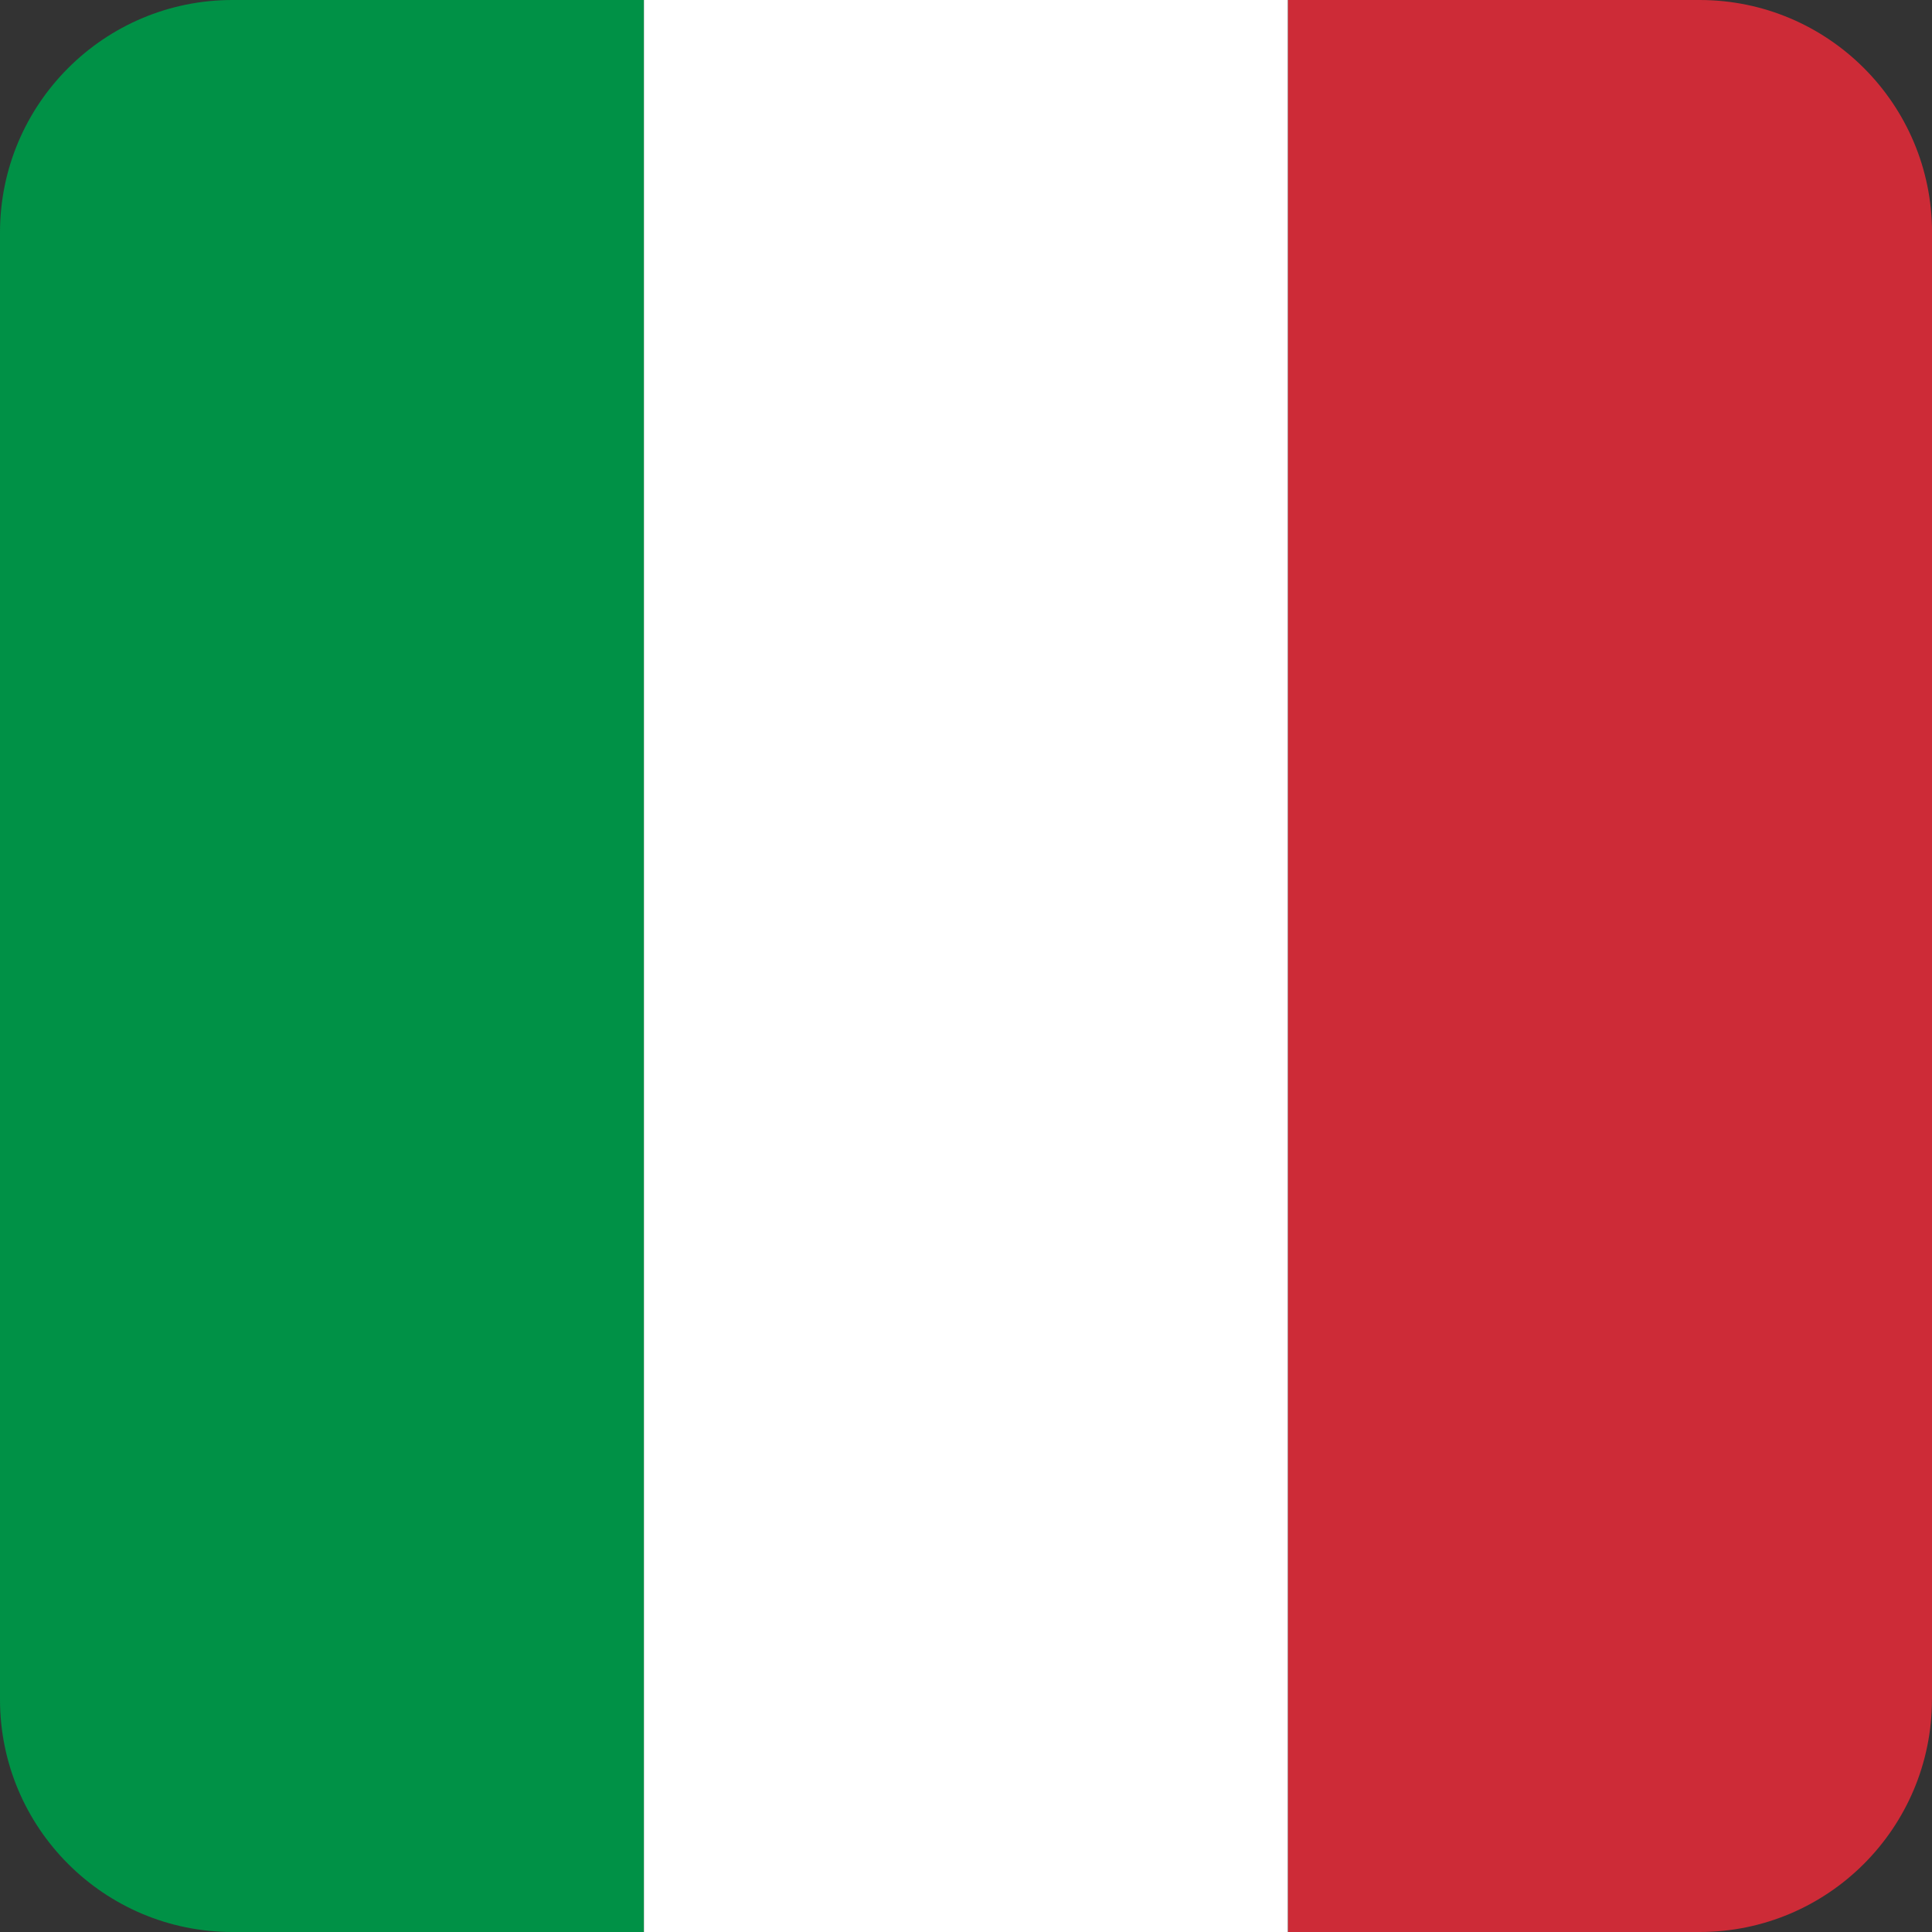
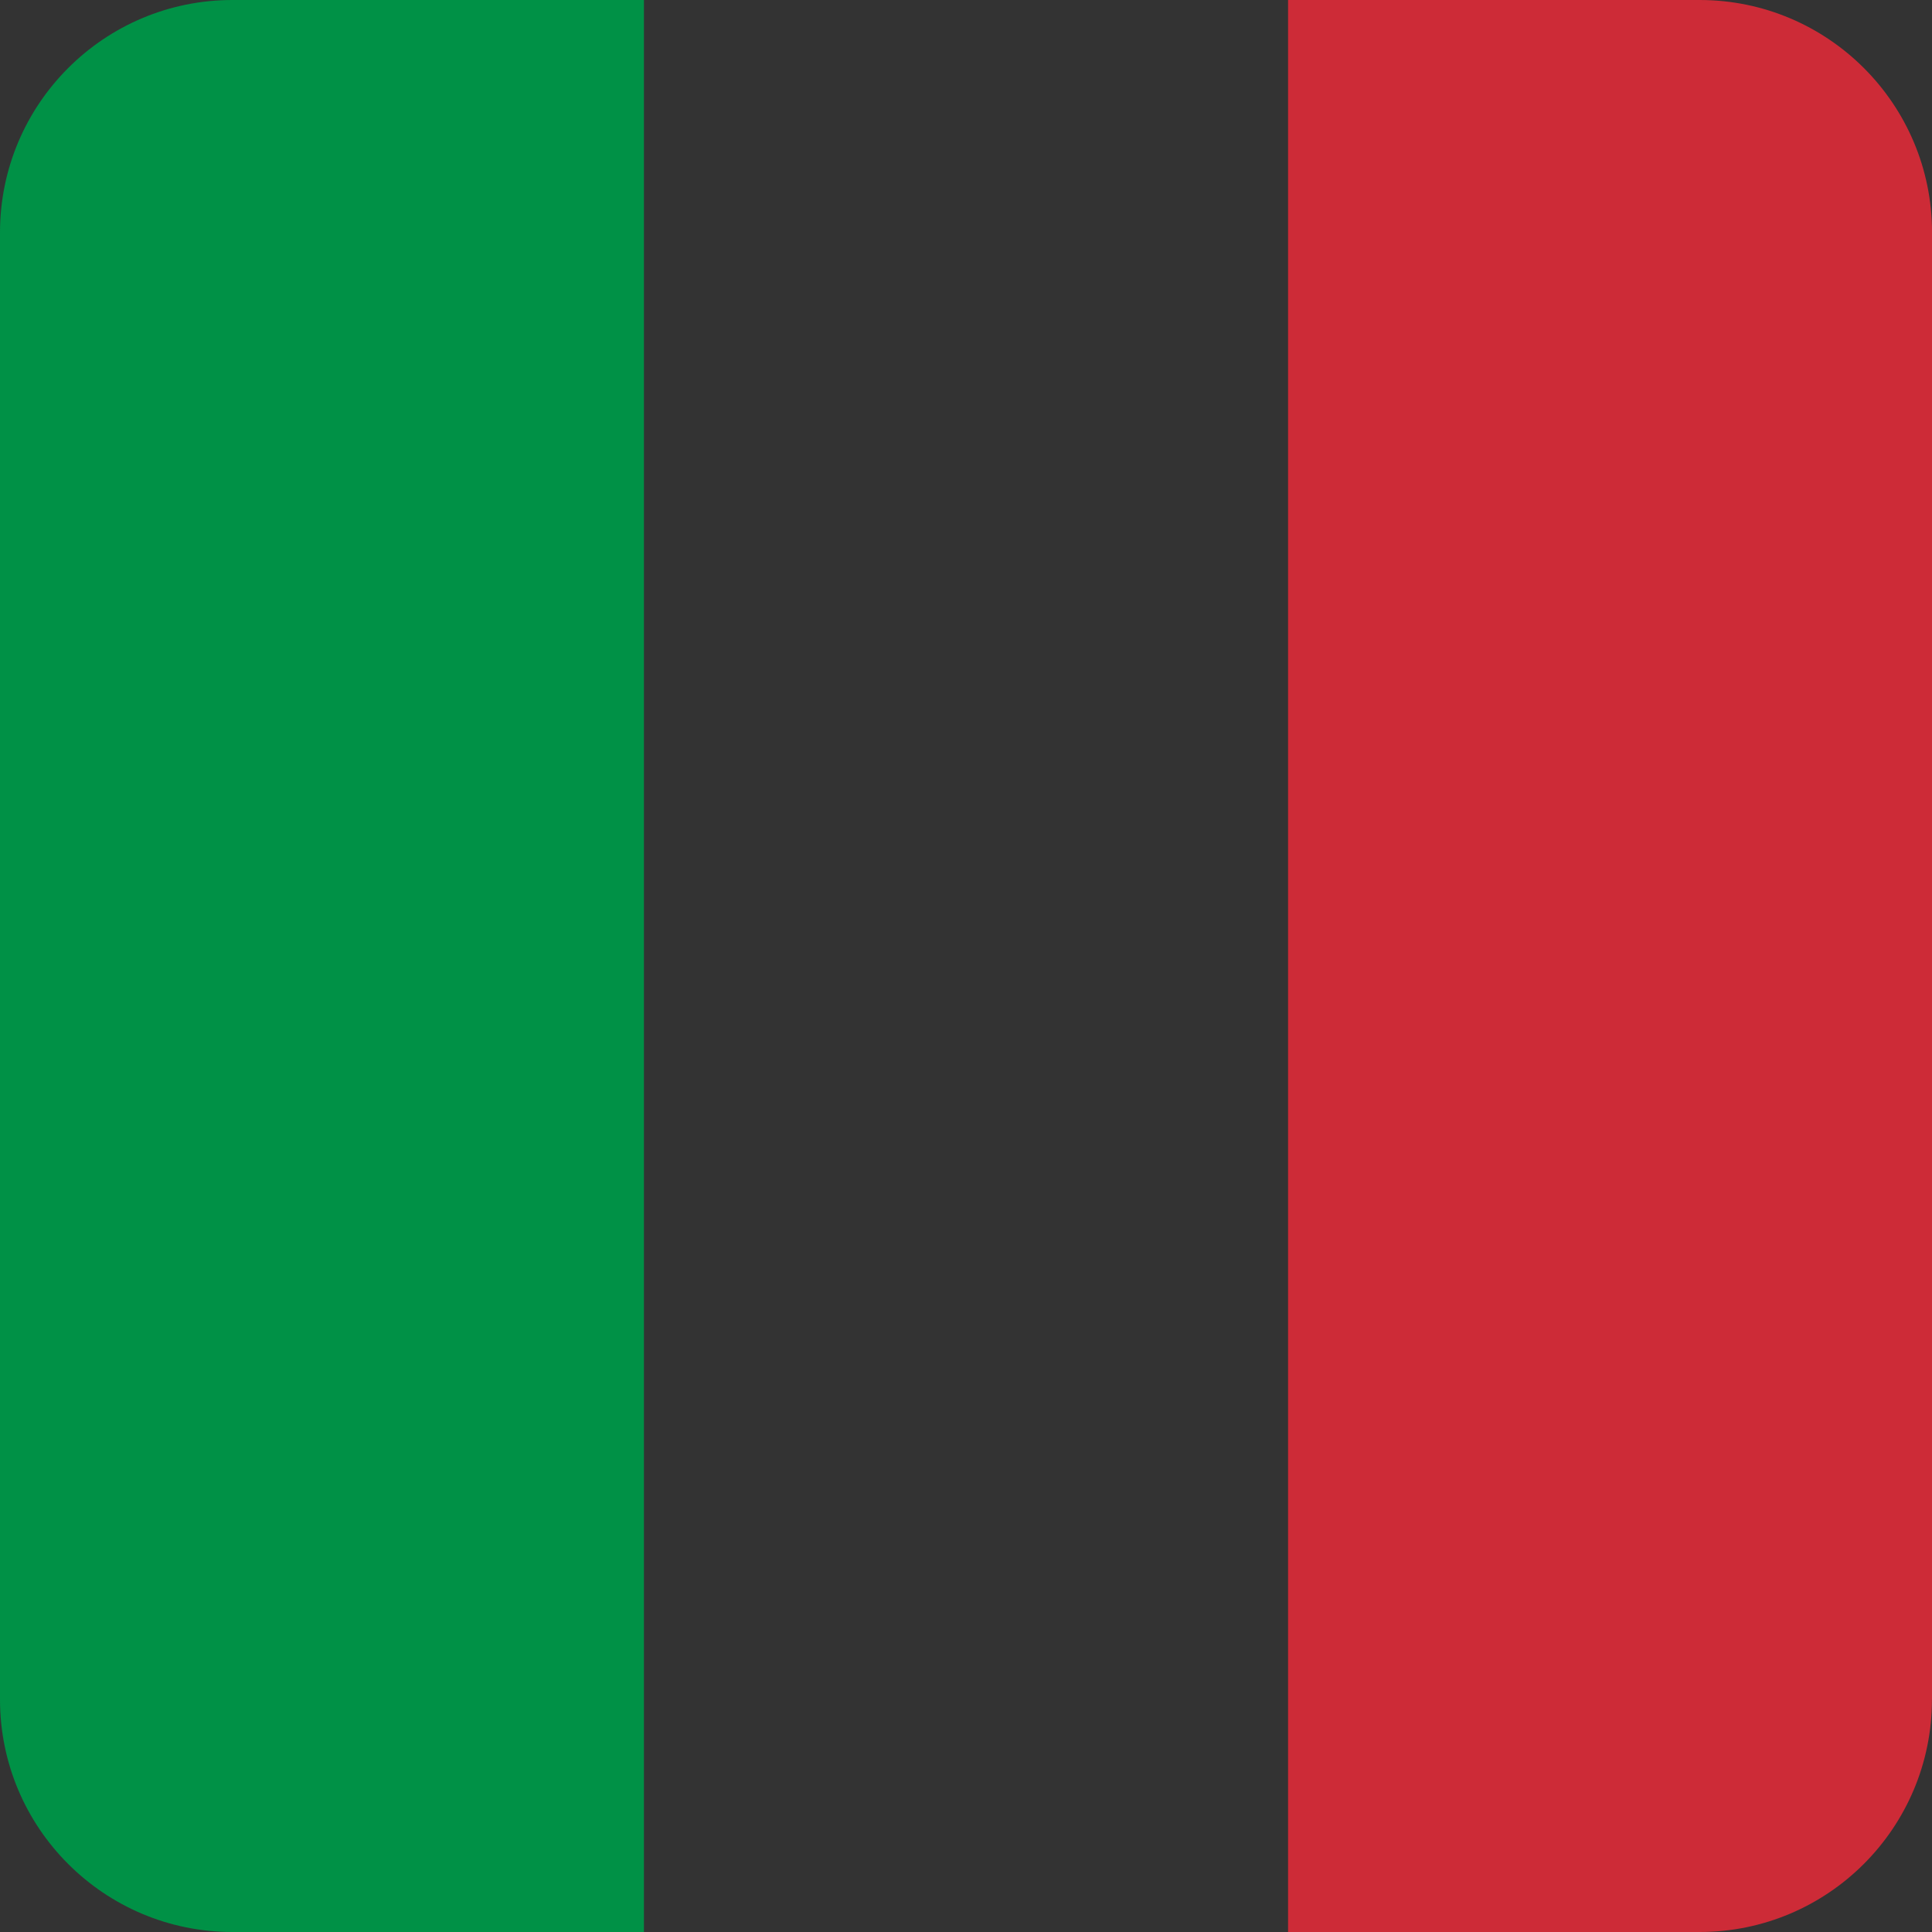
<svg xmlns="http://www.w3.org/2000/svg" width="40" height="40" viewBox="0 0 40 40" fill="none">
  <rect x="0" y="0" width="40" height="40" fill="#333333" stroke="none" />
  <g clip-path="url(#clip0_14367_137973)">
    <path d="M13.333 0H4.812C2.155 0 0 2.156 0 4.814V35.186C0 37.844 2.155 40 4.812 40H13.332V0H13.333Z" fill="#009146" />
-     <path d="M26.665 0H13.332V40H26.665V0Z" fill="white" />
    <path d="M40.001 35.186V4.814C40.001 2.156 37.846 0 35.188 0H26.668V40H35.187C37.845 40 39.999 37.844 39.999 35.186H40.001Z" fill="#CD2B37" />
  </g>
</svg>